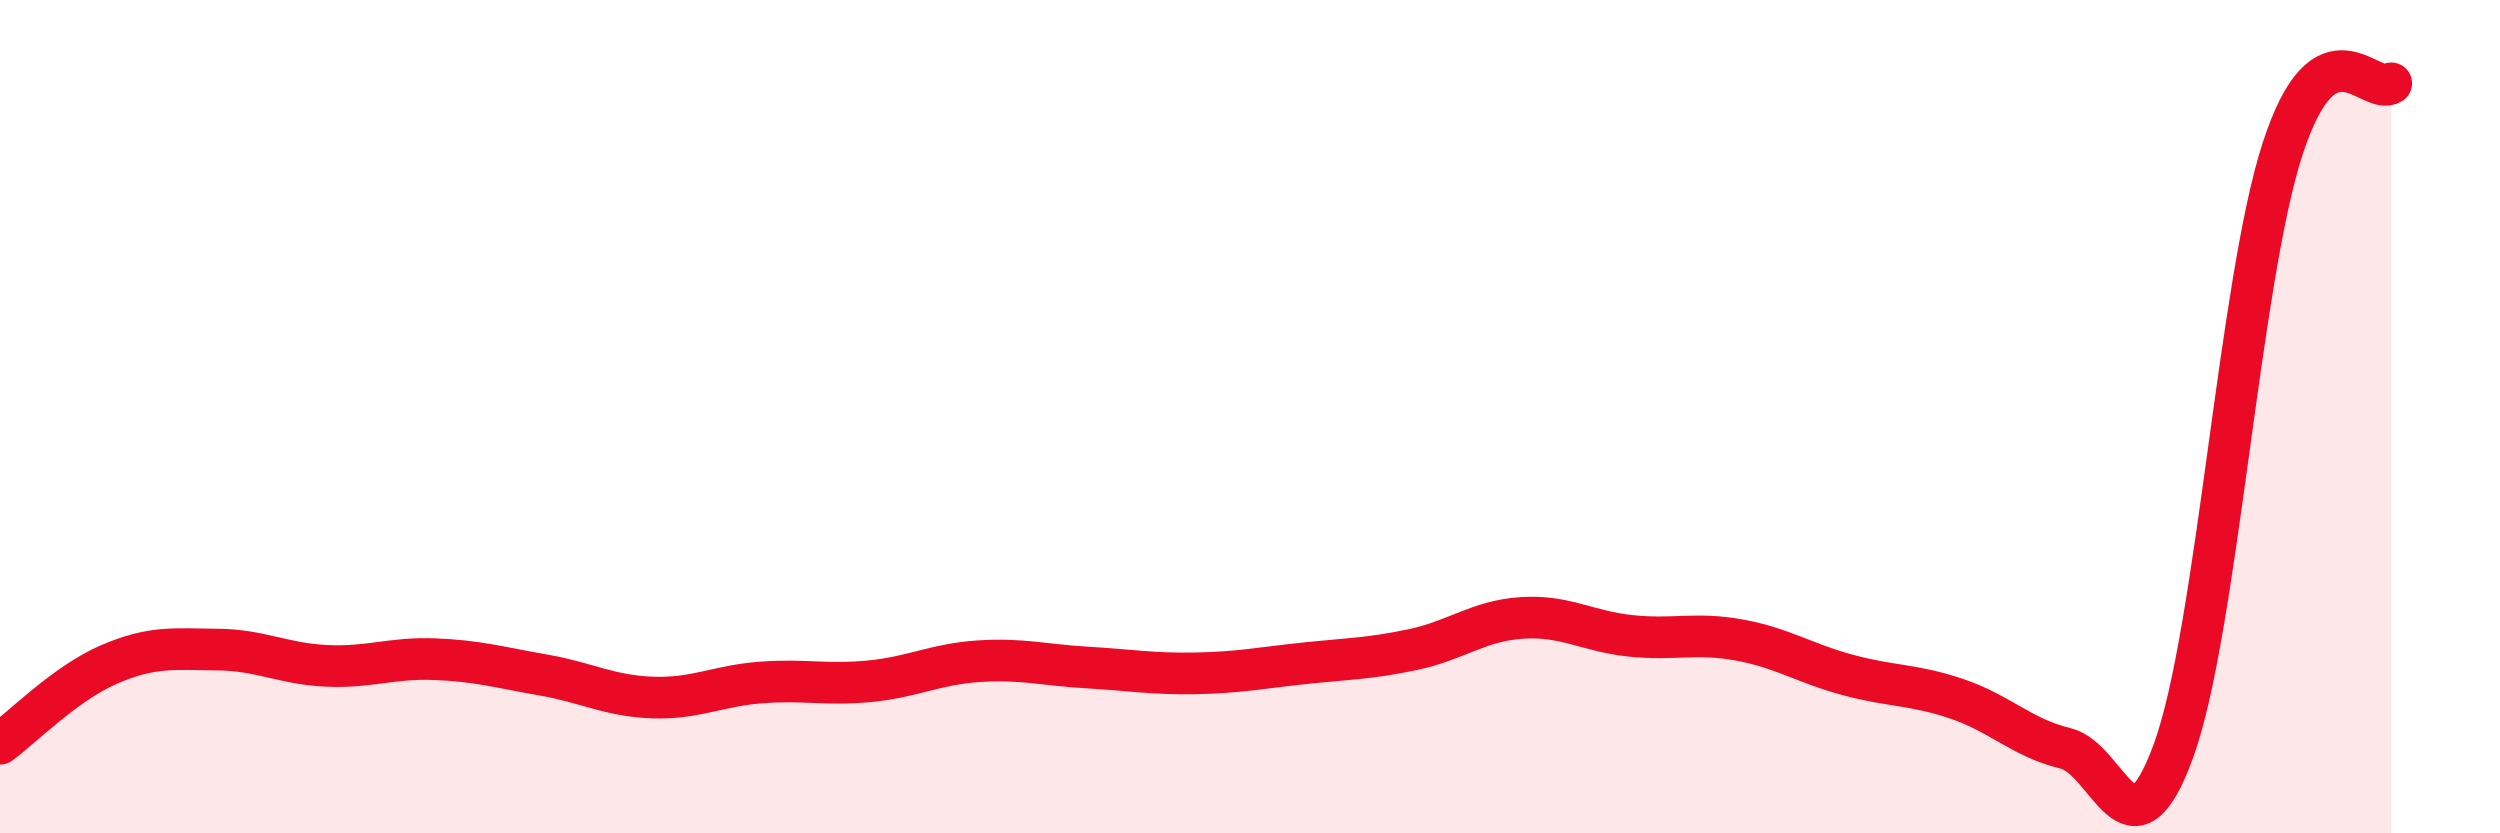
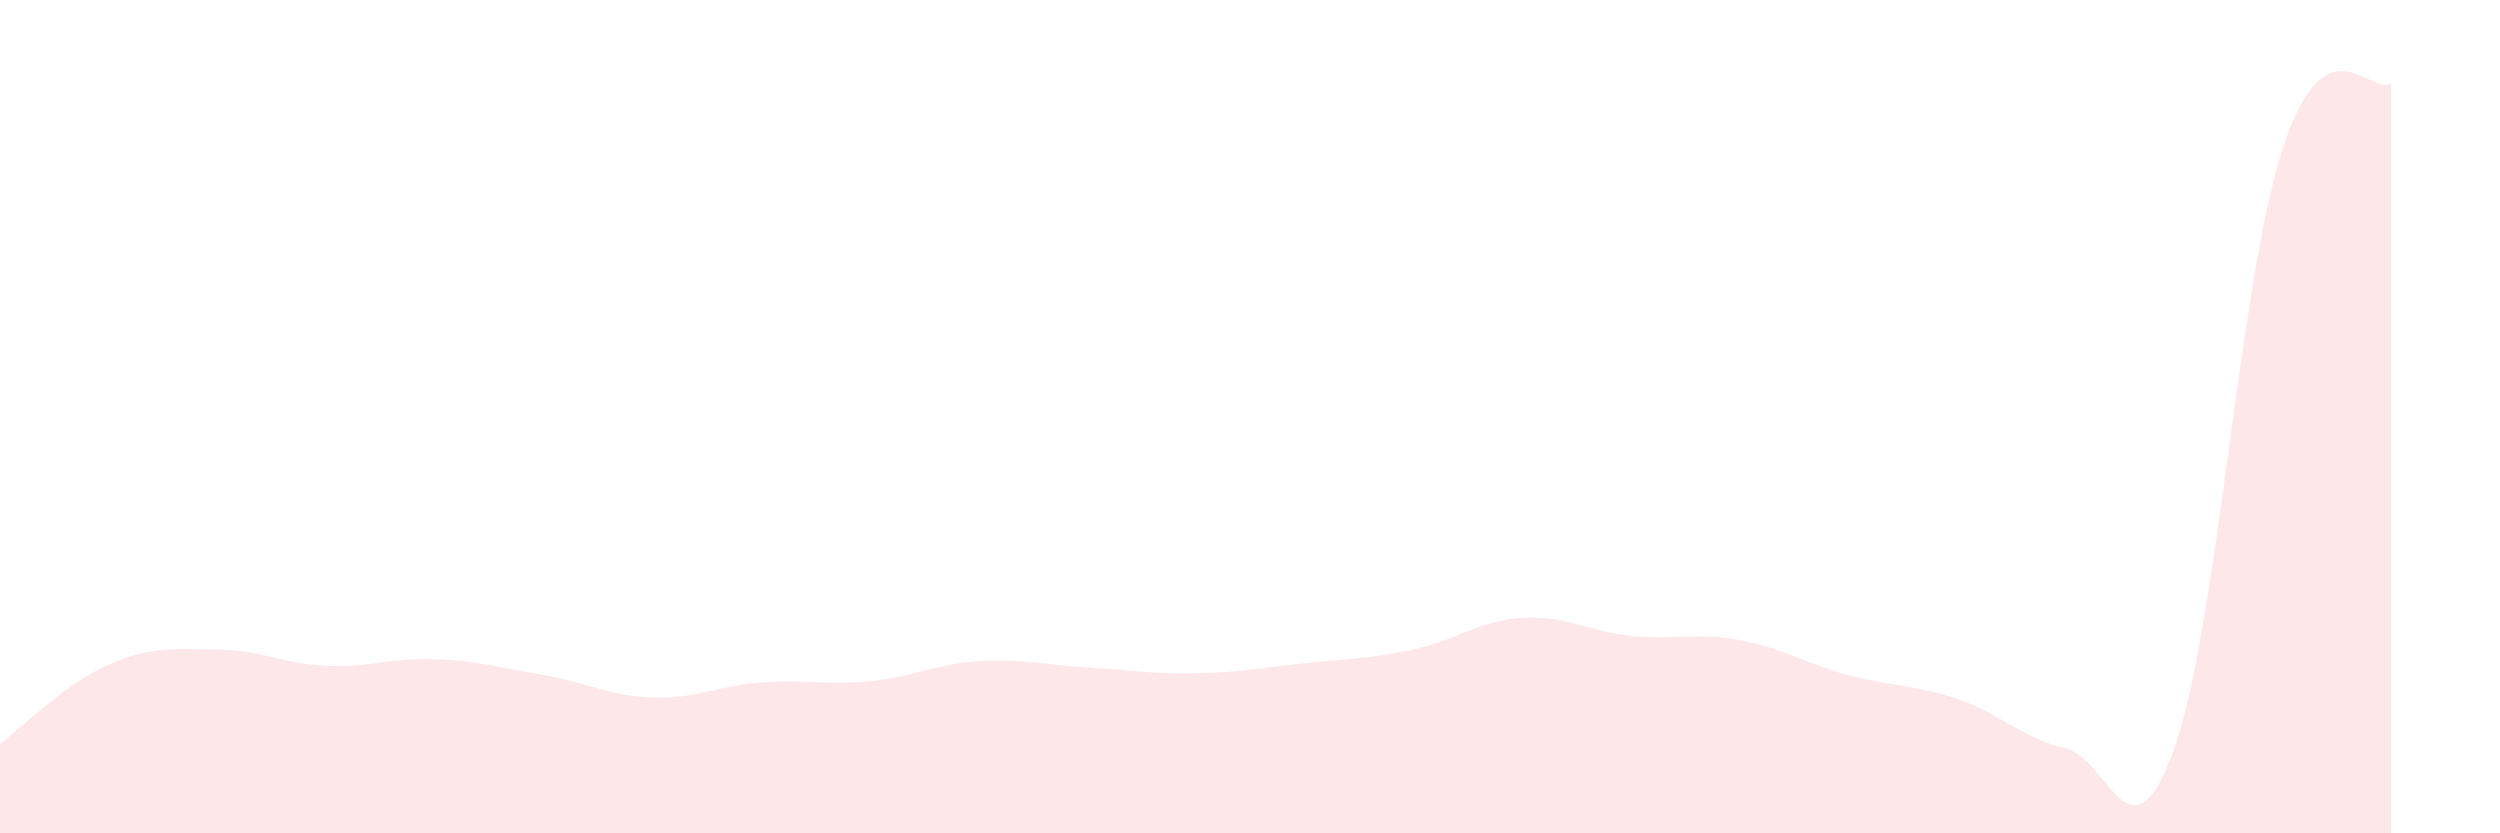
<svg xmlns="http://www.w3.org/2000/svg" width="60" height="20" viewBox="0 0 60 20">
  <path d="M 0,17.85 C 0.52,17.47 1.57,16.4 2.61,15.95 C 3.65,15.5 4.18,15.58 5.22,15.59 C 6.26,15.6 6.79,15.93 7.83,15.98 C 8.87,16.03 9.39,15.78 10.43,15.82 C 11.47,15.86 12,16.02 13.04,16.2 C 14.08,16.38 14.61,16.7 15.65,16.74 C 16.69,16.78 17.22,16.46 18.26,16.38 C 19.3,16.3 19.83,16.45 20.87,16.35 C 21.91,16.25 22.44,15.94 23.48,15.87 C 24.52,15.8 25.05,15.96 26.09,16.02 C 27.13,16.08 27.66,16.18 28.7,16.16 C 29.74,16.14 30.26,16.03 31.3,15.92 C 32.34,15.81 32.87,15.81 33.91,15.59 C 34.95,15.37 35.48,14.9 36.52,14.83 C 37.56,14.76 38.09,15.15 39.13,15.26 C 40.17,15.37 40.7,15.17 41.74,15.36 C 42.78,15.55 43.31,15.92 44.35,16.2 C 45.39,16.48 45.92,16.42 46.96,16.77 C 48,17.12 48.53,17.71 49.57,17.96 C 50.61,18.21 51.13,20.88 52.17,18 C 53.21,15.12 53.74,6.78 54.78,3.58 C 55.82,0.38 56.87,2.32 57.39,2L57.39 20L0 20Z" fill="#EB0A25" opacity="0.1" stroke-linecap="round" stroke-linejoin="round" />
-   <path d="M 0,17.85 C 0.52,17.47 1.57,16.4 2.61,15.95 C 3.65,15.5 4.18,15.58 5.22,15.59 C 6.26,15.6 6.79,15.93 7.83,15.98 C 8.87,16.03 9.39,15.78 10.43,15.82 C 11.47,15.86 12,16.02 13.04,16.2 C 14.08,16.38 14.61,16.7 15.65,16.74 C 16.69,16.78 17.22,16.46 18.26,16.38 C 19.3,16.3 19.83,16.45 20.87,16.35 C 21.91,16.25 22.44,15.94 23.48,15.87 C 24.52,15.8 25.05,15.96 26.09,16.02 C 27.13,16.08 27.66,16.18 28.7,16.16 C 29.74,16.14 30.26,16.03 31.3,15.92 C 32.34,15.81 32.87,15.81 33.91,15.59 C 34.95,15.37 35.48,14.9 36.52,14.83 C 37.56,14.76 38.09,15.15 39.13,15.26 C 40.17,15.37 40.7,15.17 41.74,15.36 C 42.78,15.55 43.31,15.92 44.35,16.2 C 45.39,16.48 45.92,16.42 46.96,16.77 C 48,17.12 48.53,17.71 49.57,17.96 C 50.61,18.21 51.13,20.88 52.17,18 C 53.21,15.12 53.74,6.78 54.78,3.58 C 55.82,0.38 56.87,2.32 57.39,2" stroke="#EB0A25" stroke-width="1" fill="none" stroke-linecap="round" stroke-linejoin="round" />
</svg>